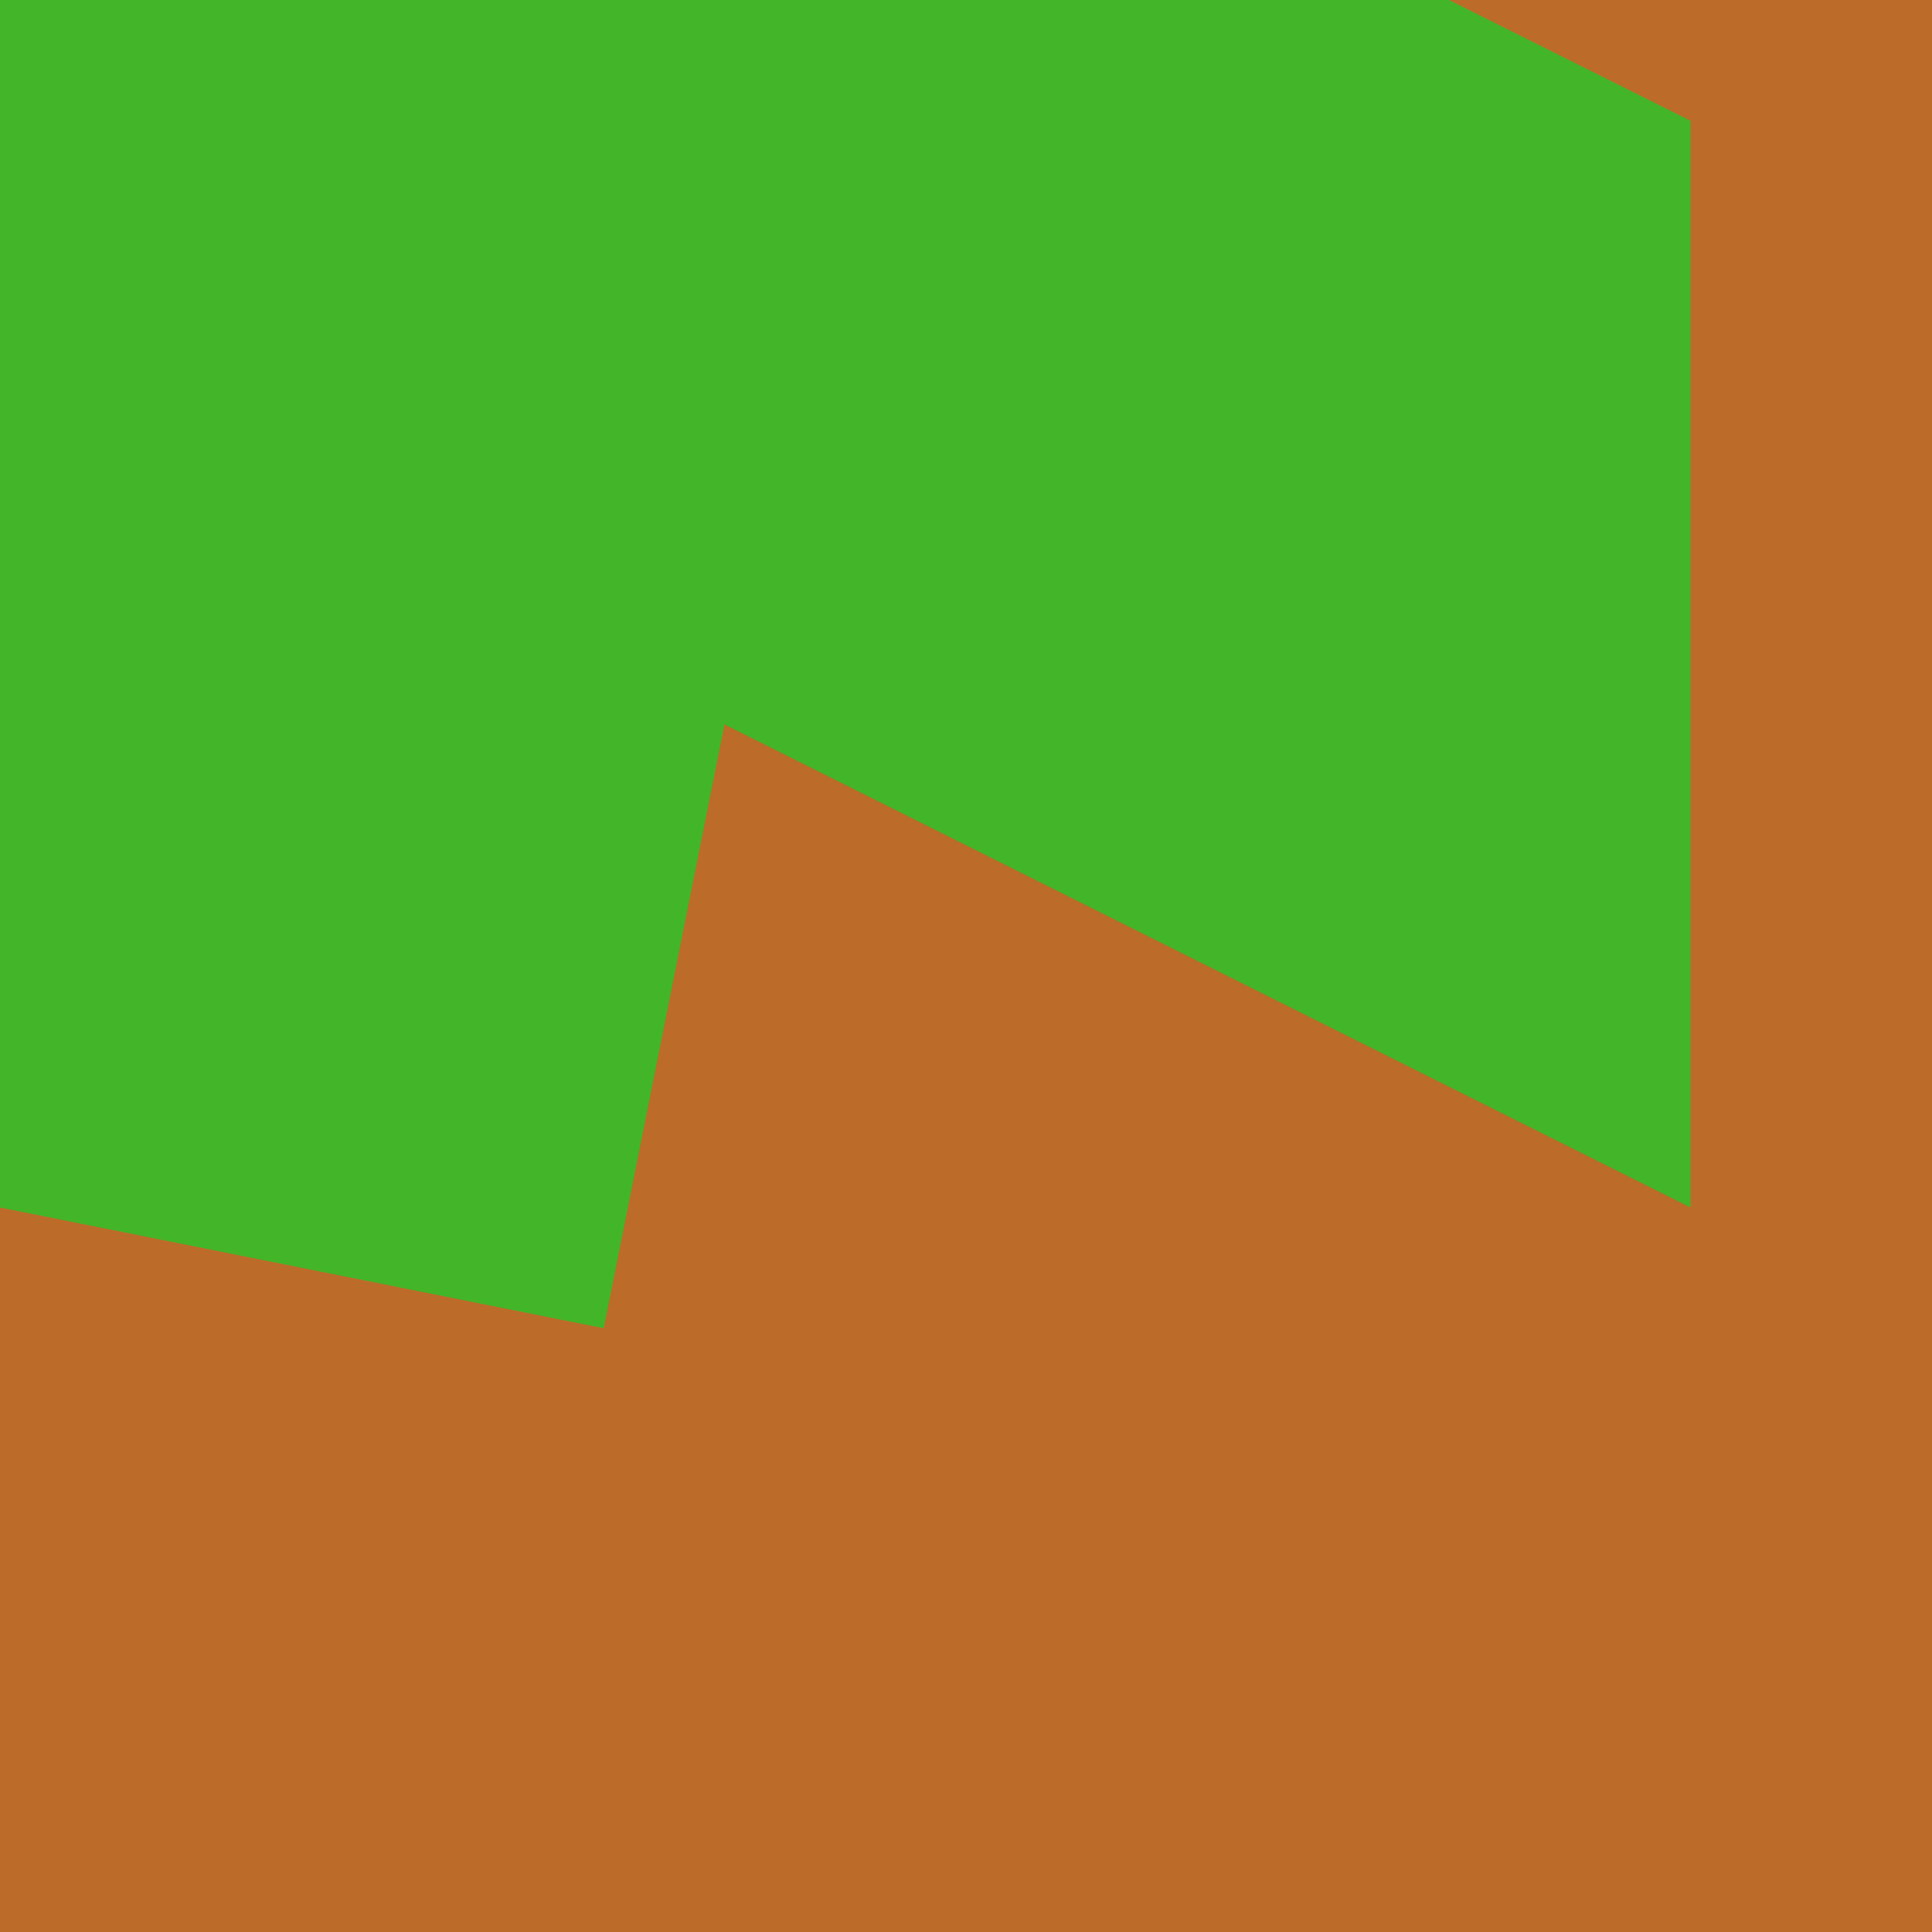
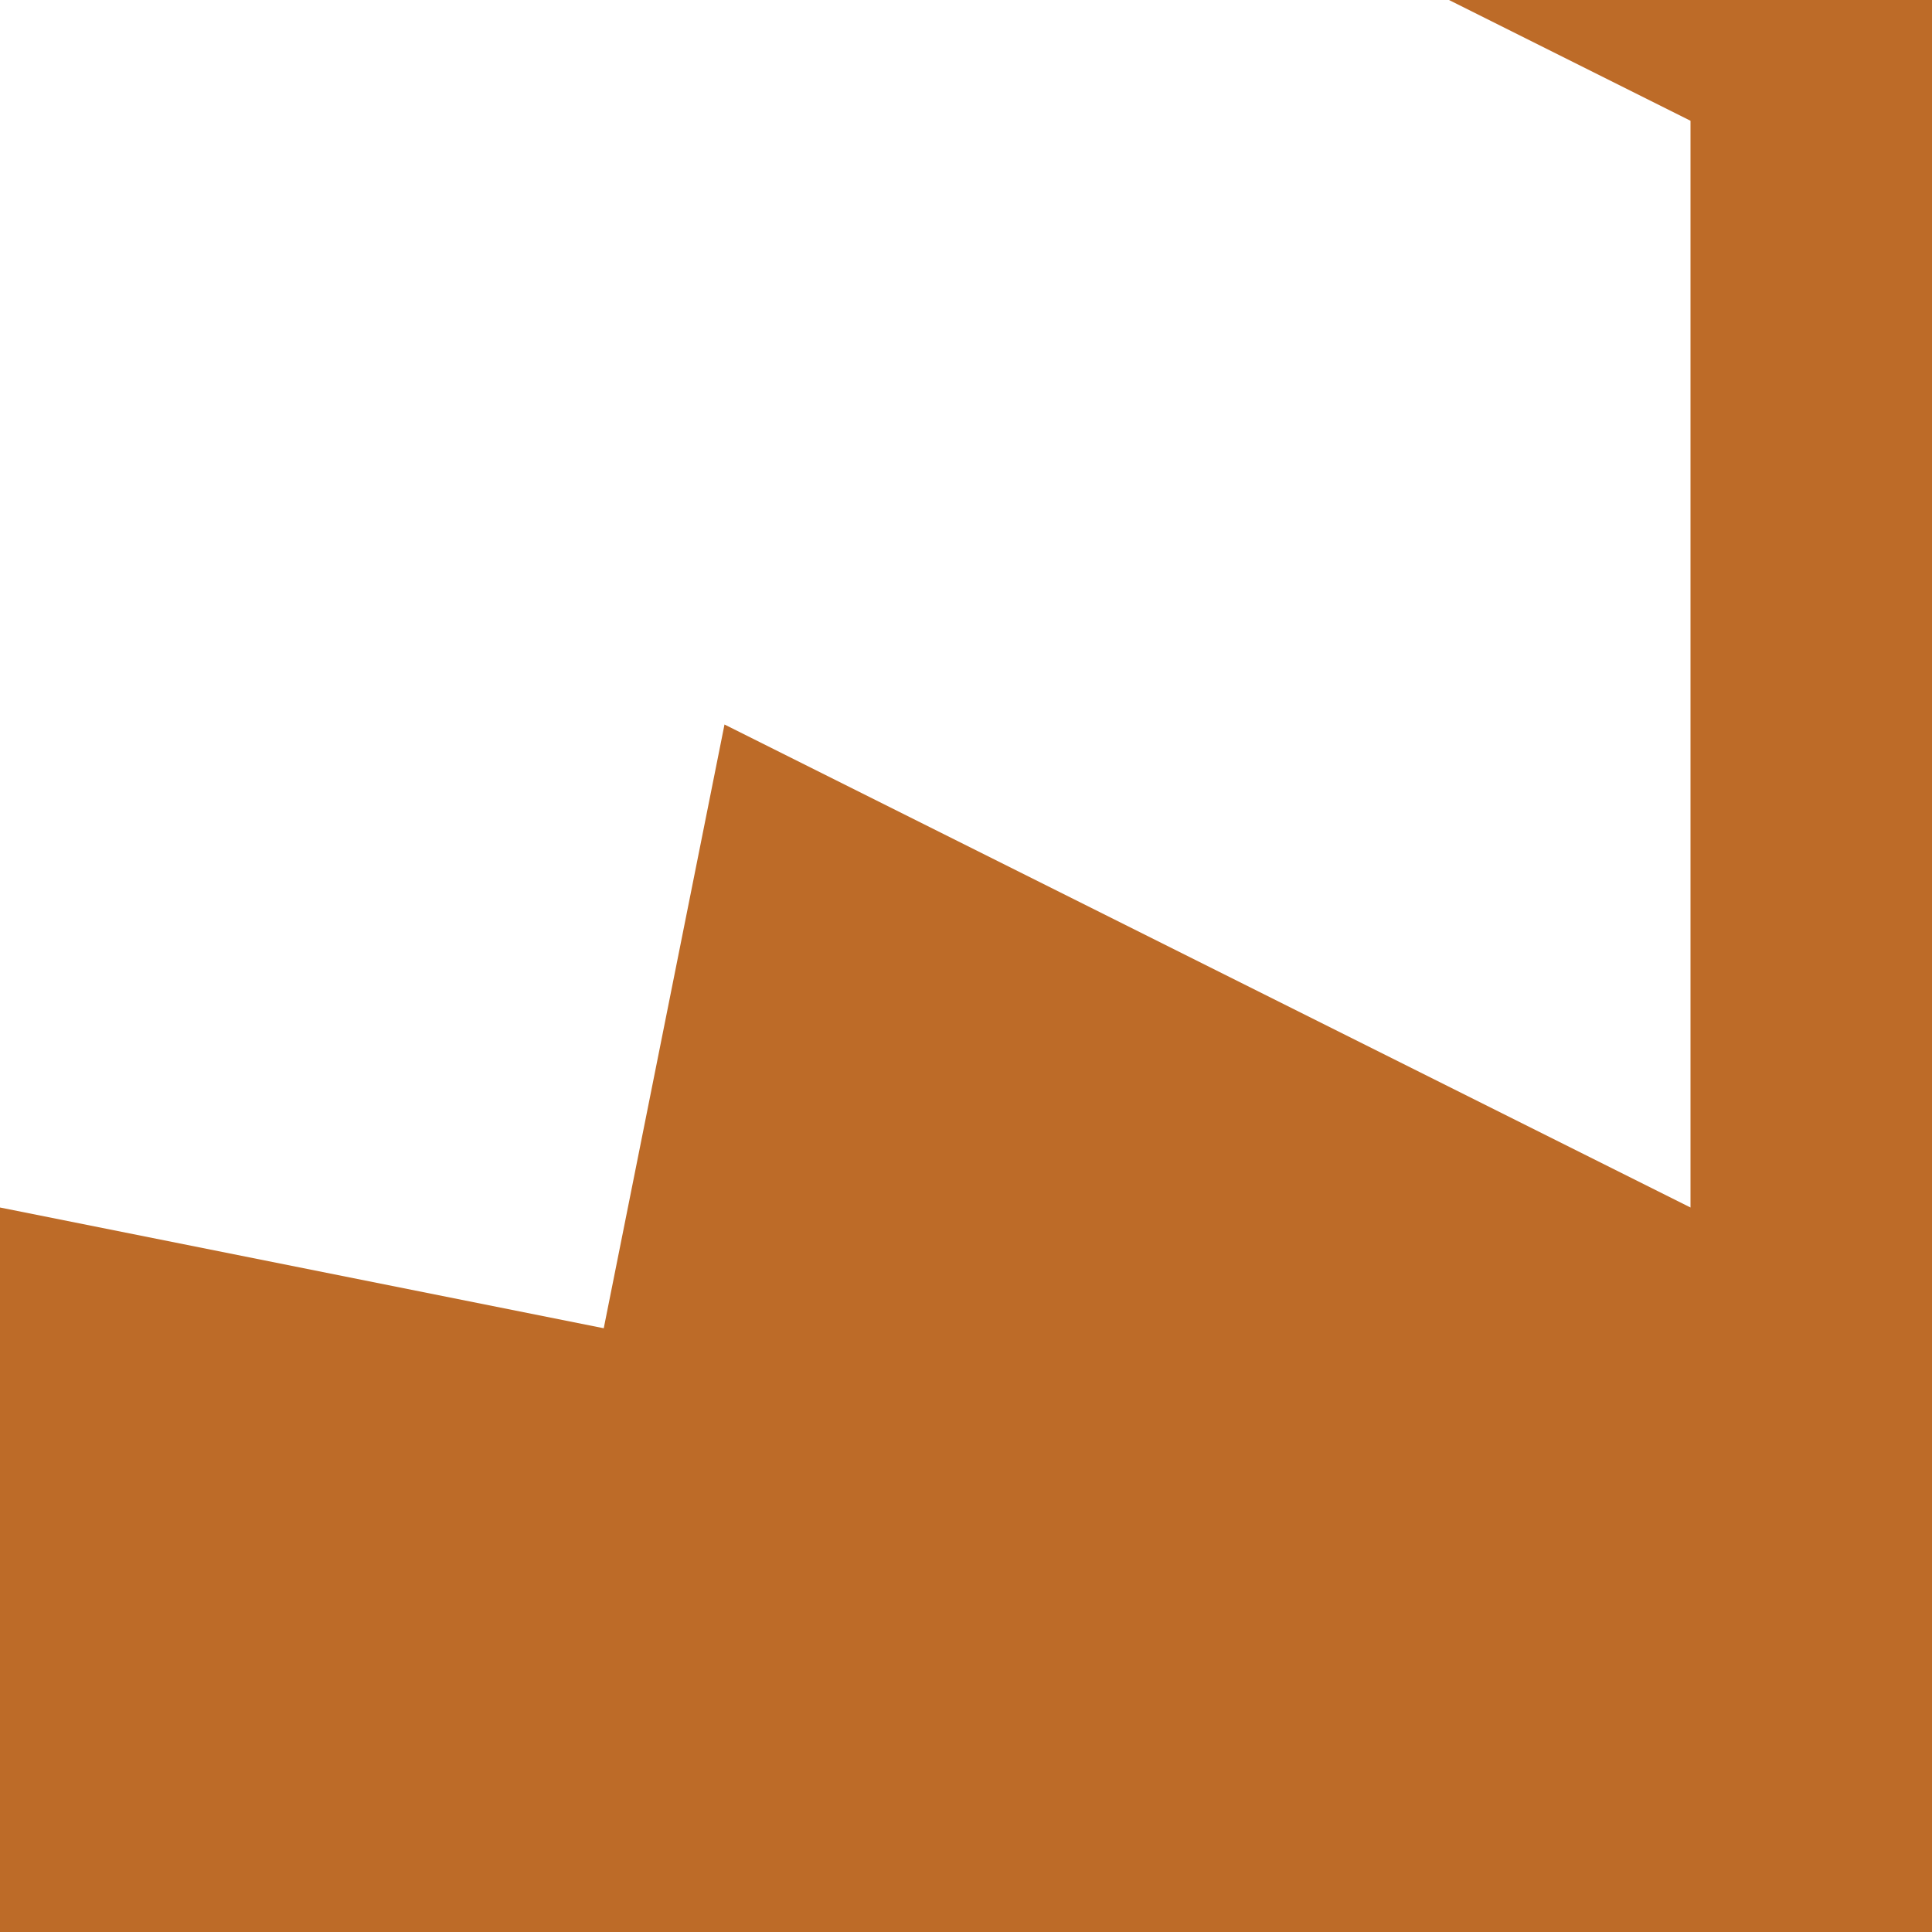
<svg xmlns="http://www.w3.org/2000/svg" version="1.1" width="16" height="16">
-   <path d="M0 0 C5.28 0 10.56 0 16 0 C16 5.28 16 10.56 16 16 C10.72 16 5.44 16 0 16 C0 10.72 0 5.44 0 0 Z " fill="#43B528" transform="translate(0,0)" />
  <path d="M0 0 C1.32 0 2.64 0 4 0 C4 5.28 4 10.56 4 16 C-1.28 16 -6.56 16 -12 16 C-12 14.02 -12 12.04 -12 10 C-9.525 10.495 -9.525 10.495 -7 11 C-6.67 9.35 -6.34 7.7 -6 6 C-3.333 7.333 -0.667 8.667 2 10 C2 7.03 2 4.06 2 1 C1.34 0.67 0.68 0.34 0 0 Z " fill="#BD6B28" transform="translate(12,0)" />
</svg>